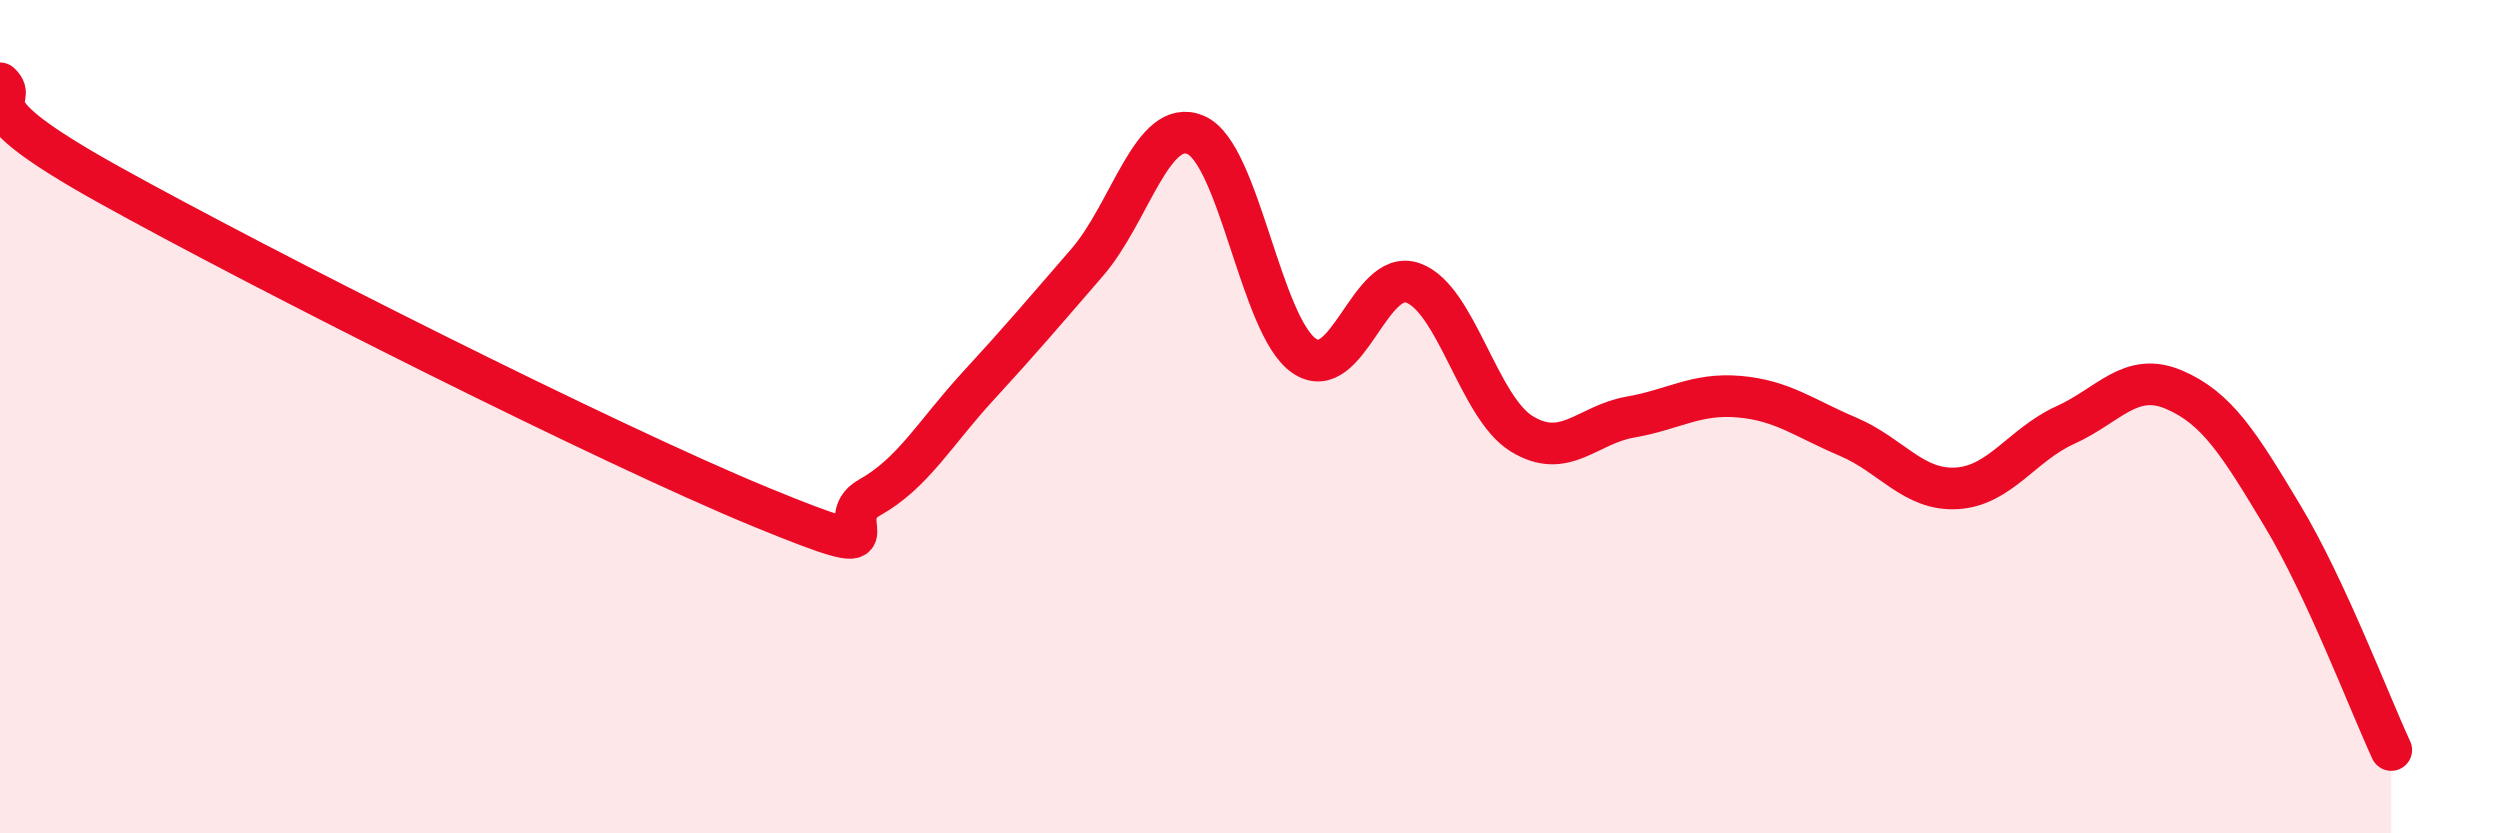
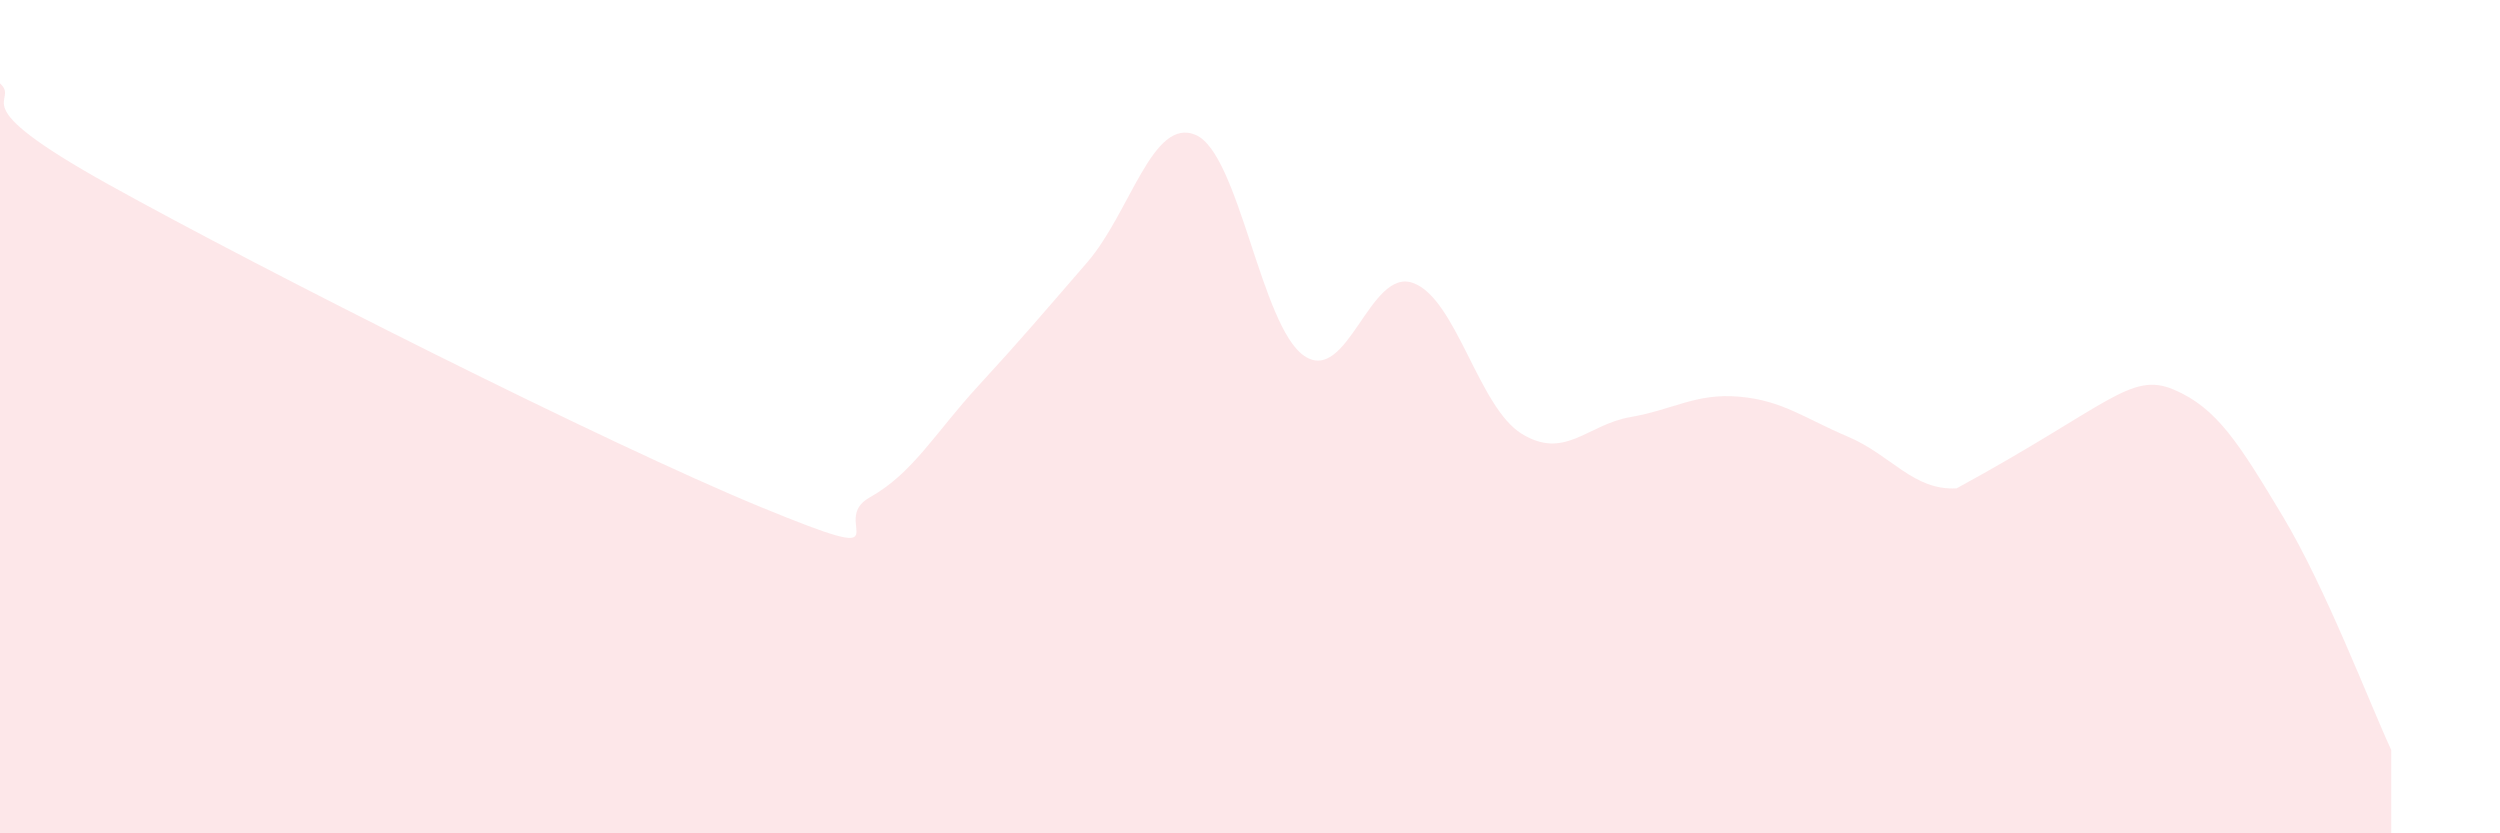
<svg xmlns="http://www.w3.org/2000/svg" width="60" height="20" viewBox="0 0 60 20">
-   <path d="M 0,2 C 0.52,2.49 -1.04,2.4 2.61,4.43 C 6.26,6.46 14.61,10.67 18.26,12.17 C 21.91,13.67 19.83,12.52 20.87,11.94 C 21.91,11.36 22.44,10.39 23.48,9.26 C 24.52,8.13 25.05,7.5 26.09,6.3 C 27.13,5.1 27.66,2.79 28.7,3.24 C 29.74,3.69 30.26,7.83 31.3,8.54 C 32.34,9.25 32.87,6.42 33.91,6.79 C 34.95,7.16 35.48,9.77 36.52,10.41 C 37.56,11.05 38.09,10.19 39.13,10.01 C 40.17,9.83 40.7,9.43 41.74,9.52 C 42.78,9.61 43.31,10.04 44.35,10.48 C 45.39,10.92 45.92,11.78 46.96,11.72 C 48,11.66 48.53,10.67 49.57,10.2 C 50.61,9.73 51.13,8.91 52.17,9.35 C 53.21,9.79 53.74,10.65 54.78,12.38 C 55.82,14.11 56.87,16.88 57.39,18L57.39 20L0 20Z" fill="#EB0A25" opacity="0.1" stroke-linecap="round" stroke-linejoin="round" />
-   <path d="M 0,2 C 0.52,2.49 -1.04,2.4 2.61,4.43 C 6.26,6.46 14.61,10.67 18.26,12.17 C 21.91,13.67 19.83,12.52 20.87,11.94 C 21.91,11.36 22.44,10.39 23.48,9.26 C 24.52,8.13 25.05,7.5 26.09,6.3 C 27.13,5.1 27.66,2.79 28.7,3.24 C 29.74,3.69 30.26,7.83 31.3,8.54 C 32.34,9.25 32.87,6.42 33.91,6.79 C 34.95,7.16 35.48,9.77 36.52,10.41 C 37.56,11.05 38.09,10.19 39.13,10.01 C 40.17,9.83 40.7,9.43 41.74,9.52 C 42.78,9.61 43.31,10.04 44.35,10.48 C 45.39,10.92 45.92,11.78 46.96,11.72 C 48,11.66 48.53,10.67 49.57,10.2 C 50.61,9.73 51.13,8.91 52.17,9.35 C 53.21,9.79 53.74,10.65 54.78,12.38 C 55.82,14.11 56.87,16.88 57.39,18" stroke="#EB0A25" stroke-width="1" fill="none" stroke-linecap="round" stroke-linejoin="round" />
+   <path d="M 0,2 C 0.52,2.49 -1.04,2.4 2.61,4.43 C 6.26,6.46 14.61,10.67 18.26,12.17 C 21.91,13.67 19.83,12.52 20.87,11.94 C 21.91,11.36 22.44,10.39 23.48,9.26 C 24.52,8.13 25.05,7.5 26.09,6.3 C 27.13,5.1 27.66,2.79 28.7,3.24 C 29.74,3.69 30.26,7.83 31.3,8.54 C 32.34,9.25 32.87,6.42 33.91,6.79 C 34.95,7.16 35.48,9.77 36.52,10.41 C 37.56,11.05 38.09,10.19 39.13,10.01 C 40.17,9.83 40.7,9.43 41.74,9.52 C 42.78,9.61 43.31,10.04 44.35,10.48 C 45.39,10.92 45.92,11.78 46.96,11.72 C 50.61,9.73 51.13,8.91 52.17,9.35 C 53.21,9.79 53.74,10.65 54.78,12.38 C 55.82,14.11 56.87,16.88 57.39,18L57.39 20L0 20Z" fill="#EB0A25" opacity="0.1" stroke-linecap="round" stroke-linejoin="round" />
</svg>